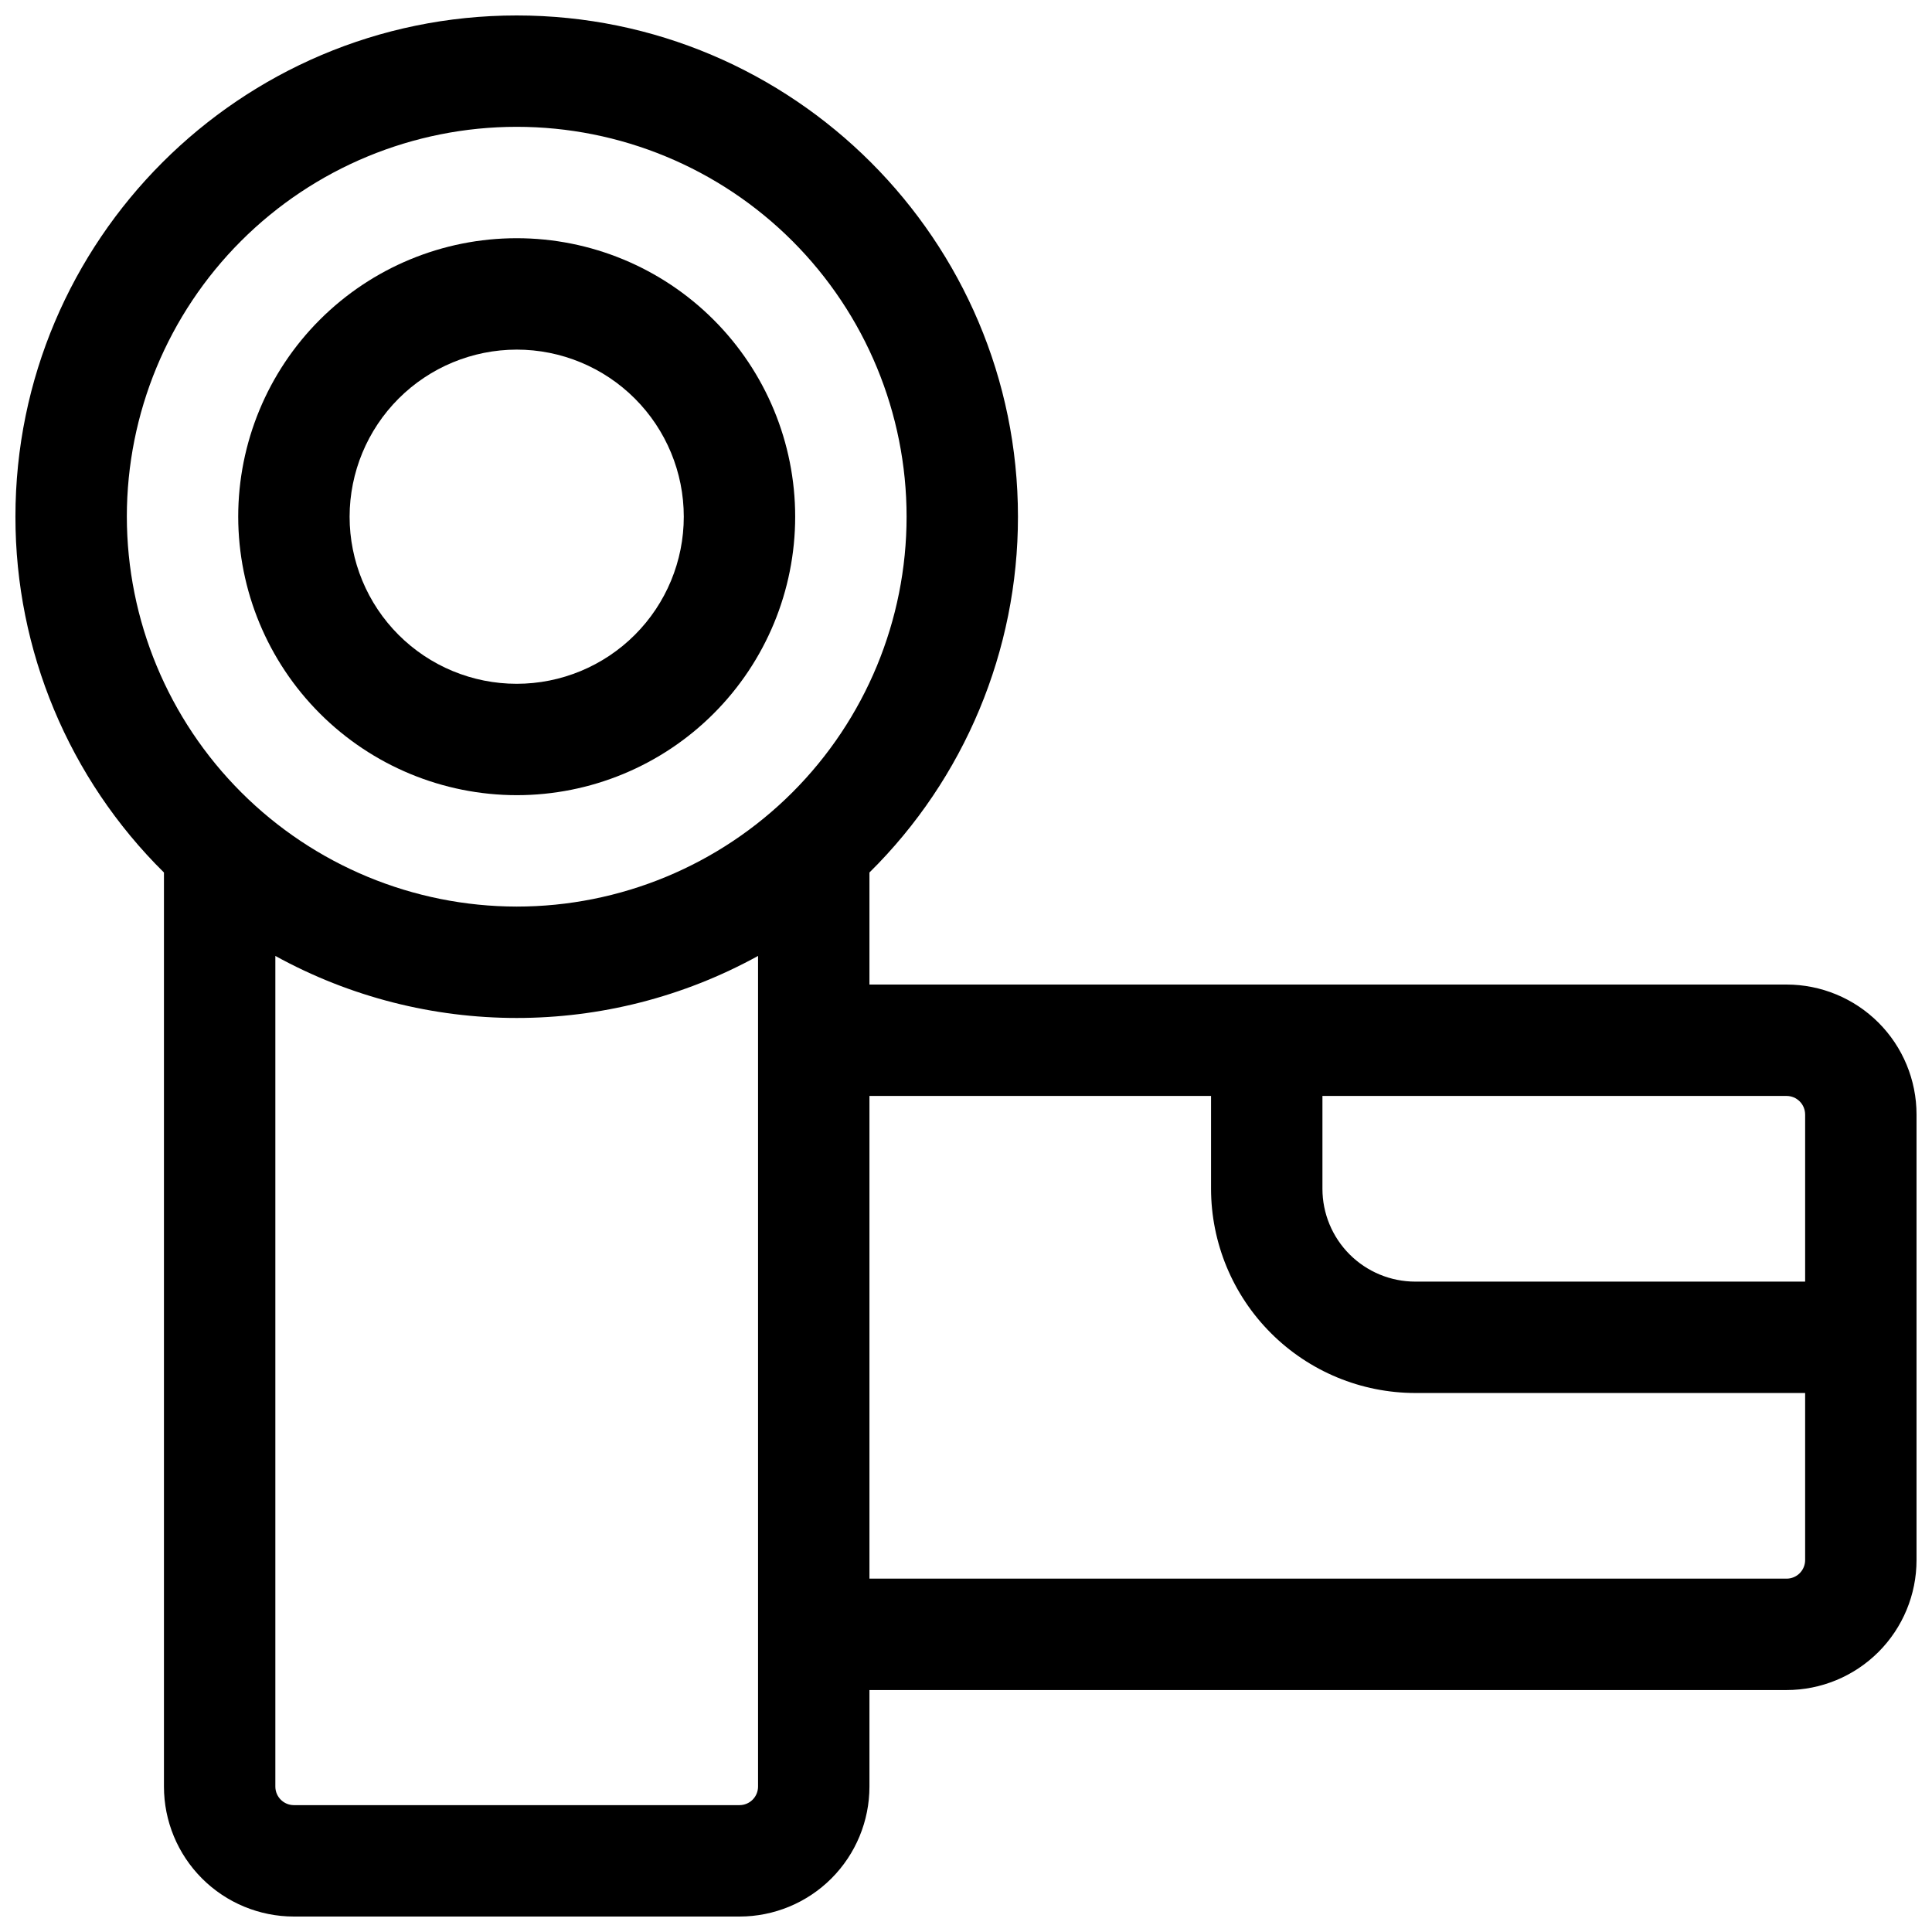
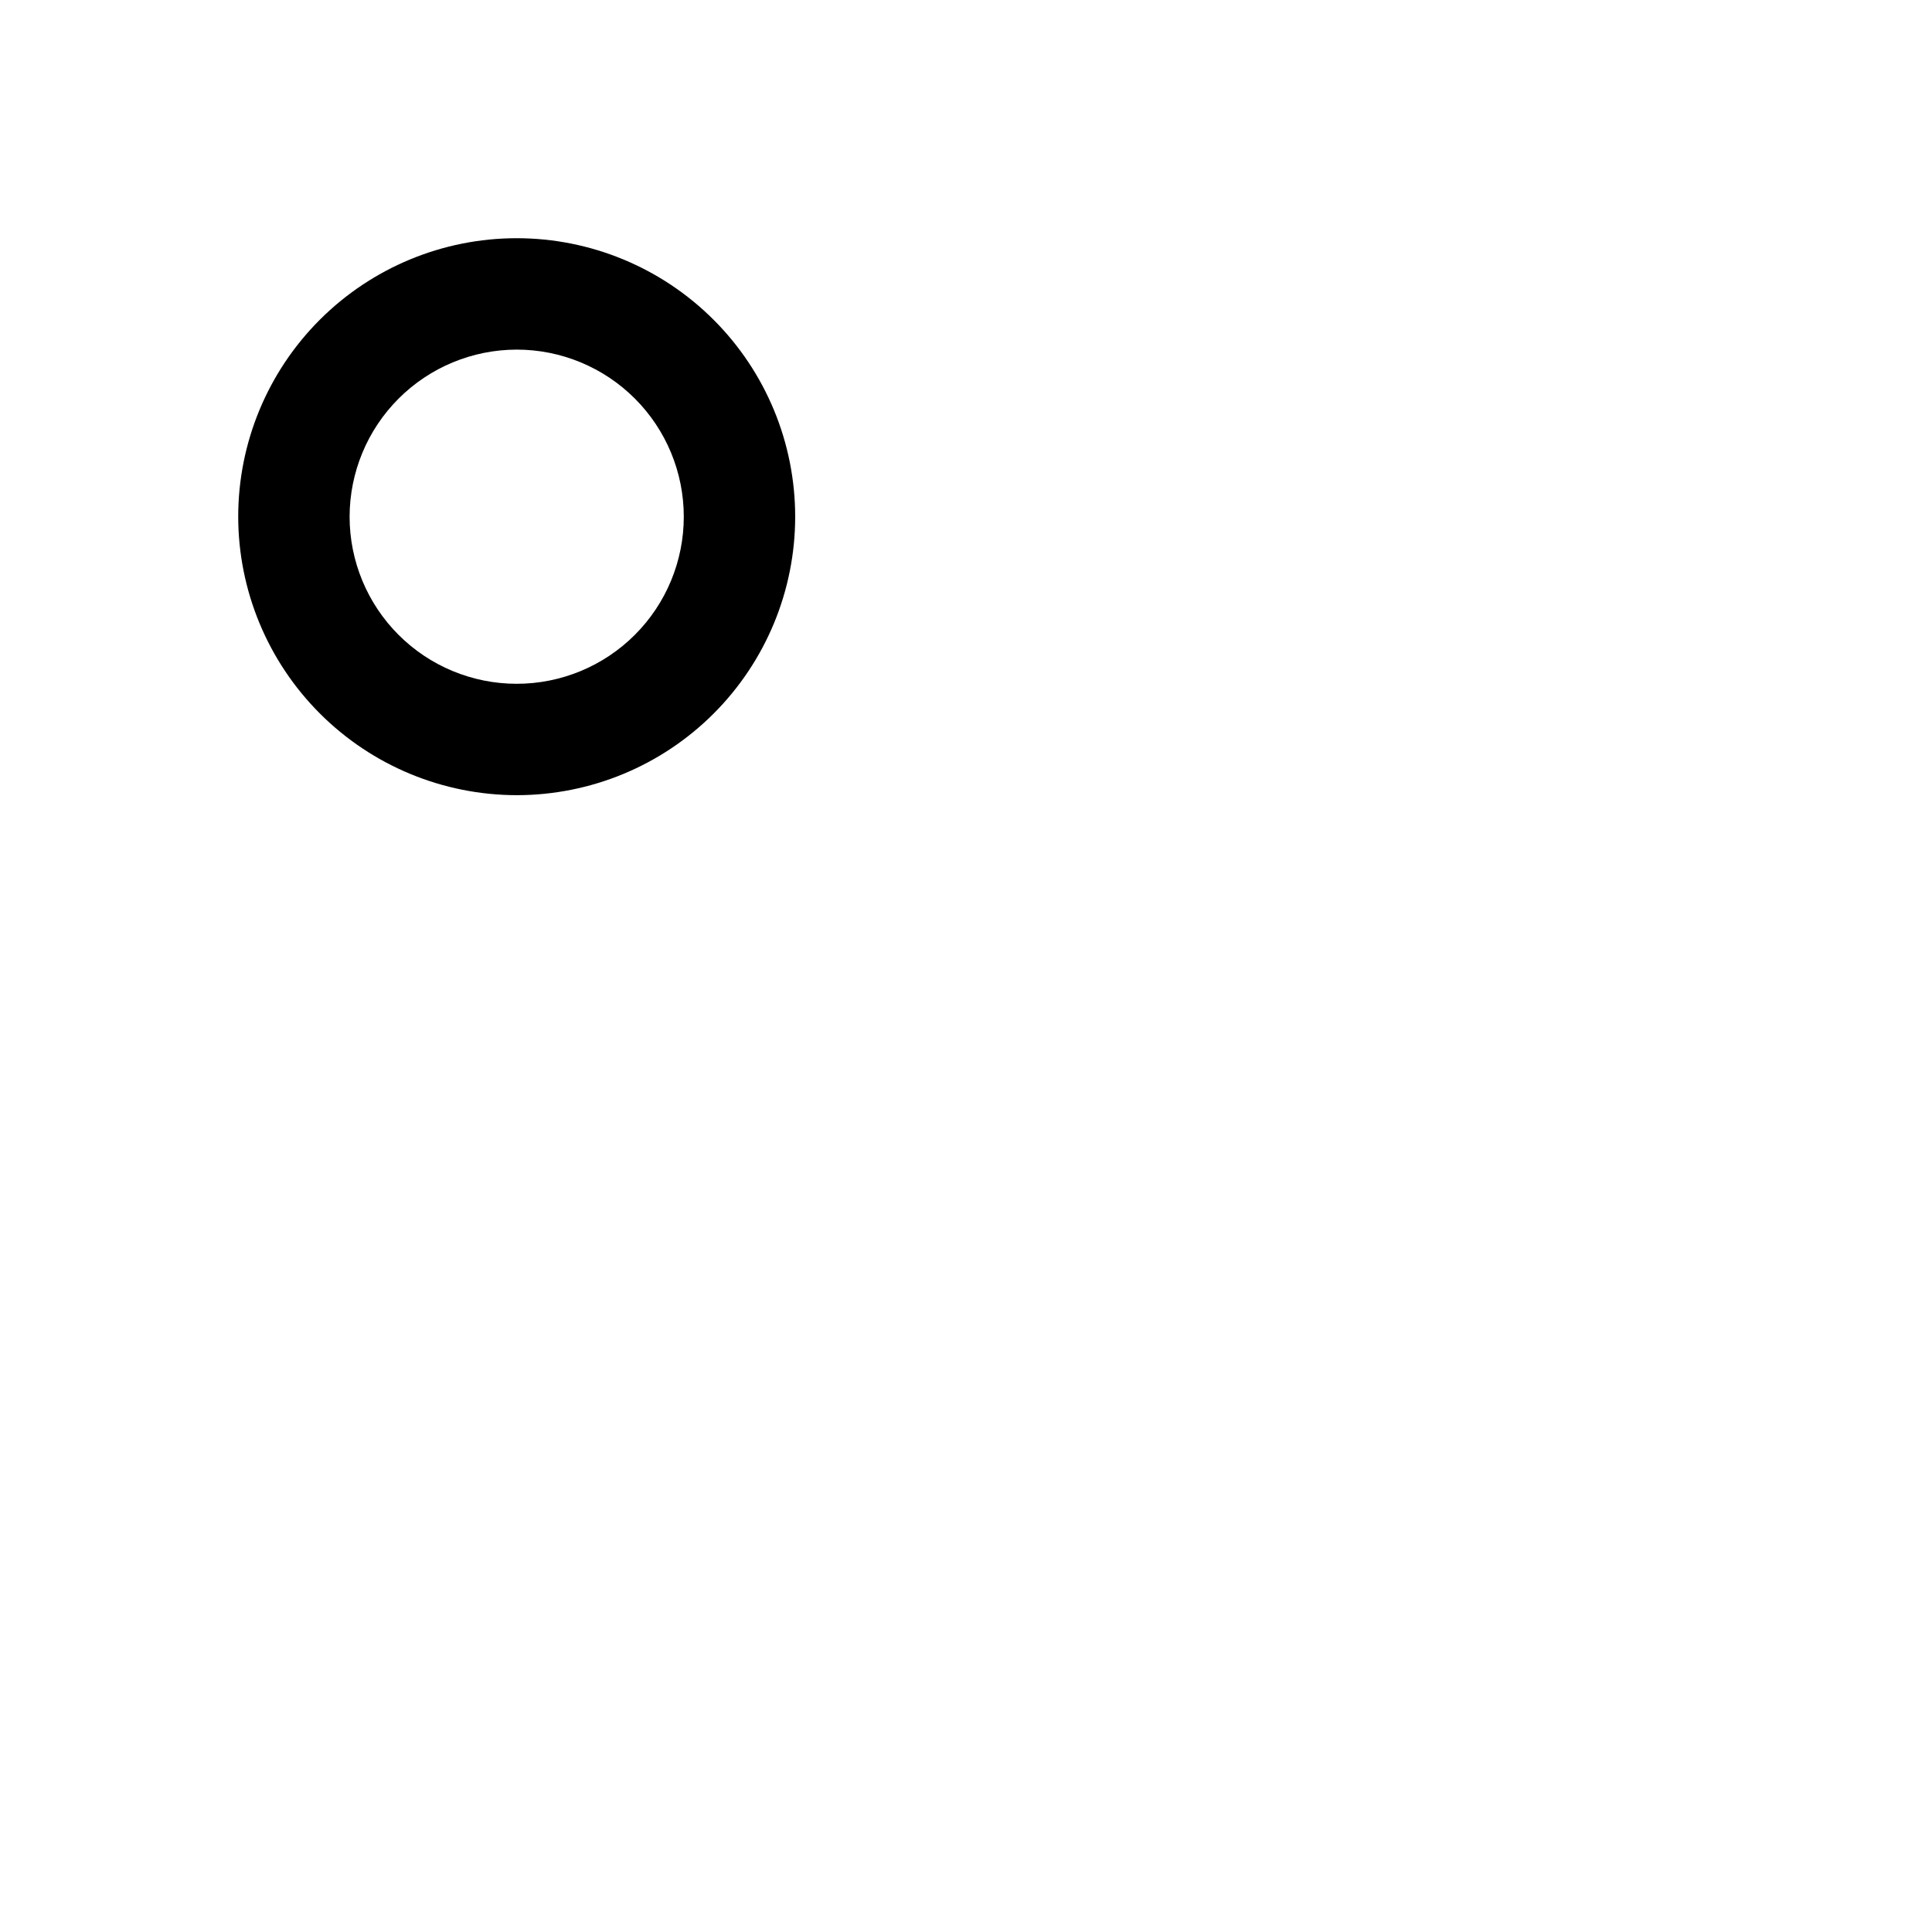
<svg xmlns="http://www.w3.org/2000/svg" width="800px" height="800px" version="1.1" viewBox="144 144 512 512">
  <defs>
    <clipPath id="a">
      <path d="m148.09 148.09h503.81v503.81h-503.81z" />
    </clipPath>
  </defs>
  <path d="m280.93 354.73c19.574 0 38.344-7.773 52.184-21.617 13.844-13.84 21.617-32.609 21.617-52.184 0-19.574-7.773-38.344-21.617-52.184-13.84-13.84-32.609-21.617-52.184-21.617-19.574 0-38.344 7.777-52.184 21.617s-21.617 32.609-21.617 52.184c0.023 19.566 7.809 38.324 21.645 52.16 13.832 13.836 32.59 21.617 52.156 21.641zm0-118.08c11.746 0 23.008 4.668 31.312 12.973 8.305 8.301 12.969 19.566 12.969 31.309 0 11.746-4.664 23.008-12.969 31.312-8.305 8.305-19.566 12.969-31.312 12.969-11.742 0-23.008-4.664-31.309-12.969-8.305-8.305-12.973-19.566-12.973-31.312 0.016-11.738 4.684-22.996 12.984-31.297s19.559-12.969 31.297-12.984z" />
  <g clip-path="url(#a)">
-     <path d="m617.46 404.92h-243.05v-29.695c25.207-24.898 39.383-58.859 39.359-94.289 0-73.25-59.59-132.84-132.84-132.84s-132.84 59.59-132.84 132.84c-0.023 35.43 14.156 69.391 39.359 94.289v242.24c0 9.133 3.629 17.891 10.09 24.352 6.457 6.457 15.219 10.086 24.352 10.086h118.08c9.137 0 17.895-3.629 24.355-10.086 6.457-6.461 10.086-15.219 10.086-24.352v-25.586h243.05c9.133 0 17.891-3.629 24.352-10.086 6.457-6.461 10.086-15.219 10.086-24.355v-118.08c0-9.137-3.629-17.895-10.086-24.355-6.461-6.457-15.219-10.086-24.352-10.086zm4.922 34.441v44.281h-103.32c-6.523 0-12.781-2.594-17.395-7.207-4.613-4.613-7.207-10.871-7.207-17.395v-24.602h123c1.305 0 2.555 0.52 3.477 1.441s1.441 2.176 1.441 3.481zm-444.77-158.43c0-27.402 10.887-53.68 30.262-73.059 19.379-19.375 45.656-30.262 73.059-30.262s53.684 10.887 73.059 30.262c19.375 19.379 30.262 45.656 30.262 73.059s-10.887 53.684-30.262 73.059-45.656 30.262-73.059 30.262c-27.391-0.031-53.652-10.926-73.023-30.297-19.371-19.367-30.266-45.629-30.297-73.023zm162.36 341.45h-118.08c-2.719 0-4.922-2.203-4.922-4.918v-220.13c39.824 21.922 88.098 21.922 127.92 0v220.13c0 1.305-0.52 2.555-1.441 3.477s-2.176 1.441-3.481 1.441zm277.49-60.023h-243.05v-127.92h90.527v24.602c0.016 14.348 5.723 28.105 15.871 38.25 10.145 10.148 23.902 15.855 38.25 15.871h103.32v44.281-0.004c0 1.305-0.52 2.559-1.441 3.481s-2.172 1.441-3.477 1.441z" />
-   </g>
+     </g>
</svg>